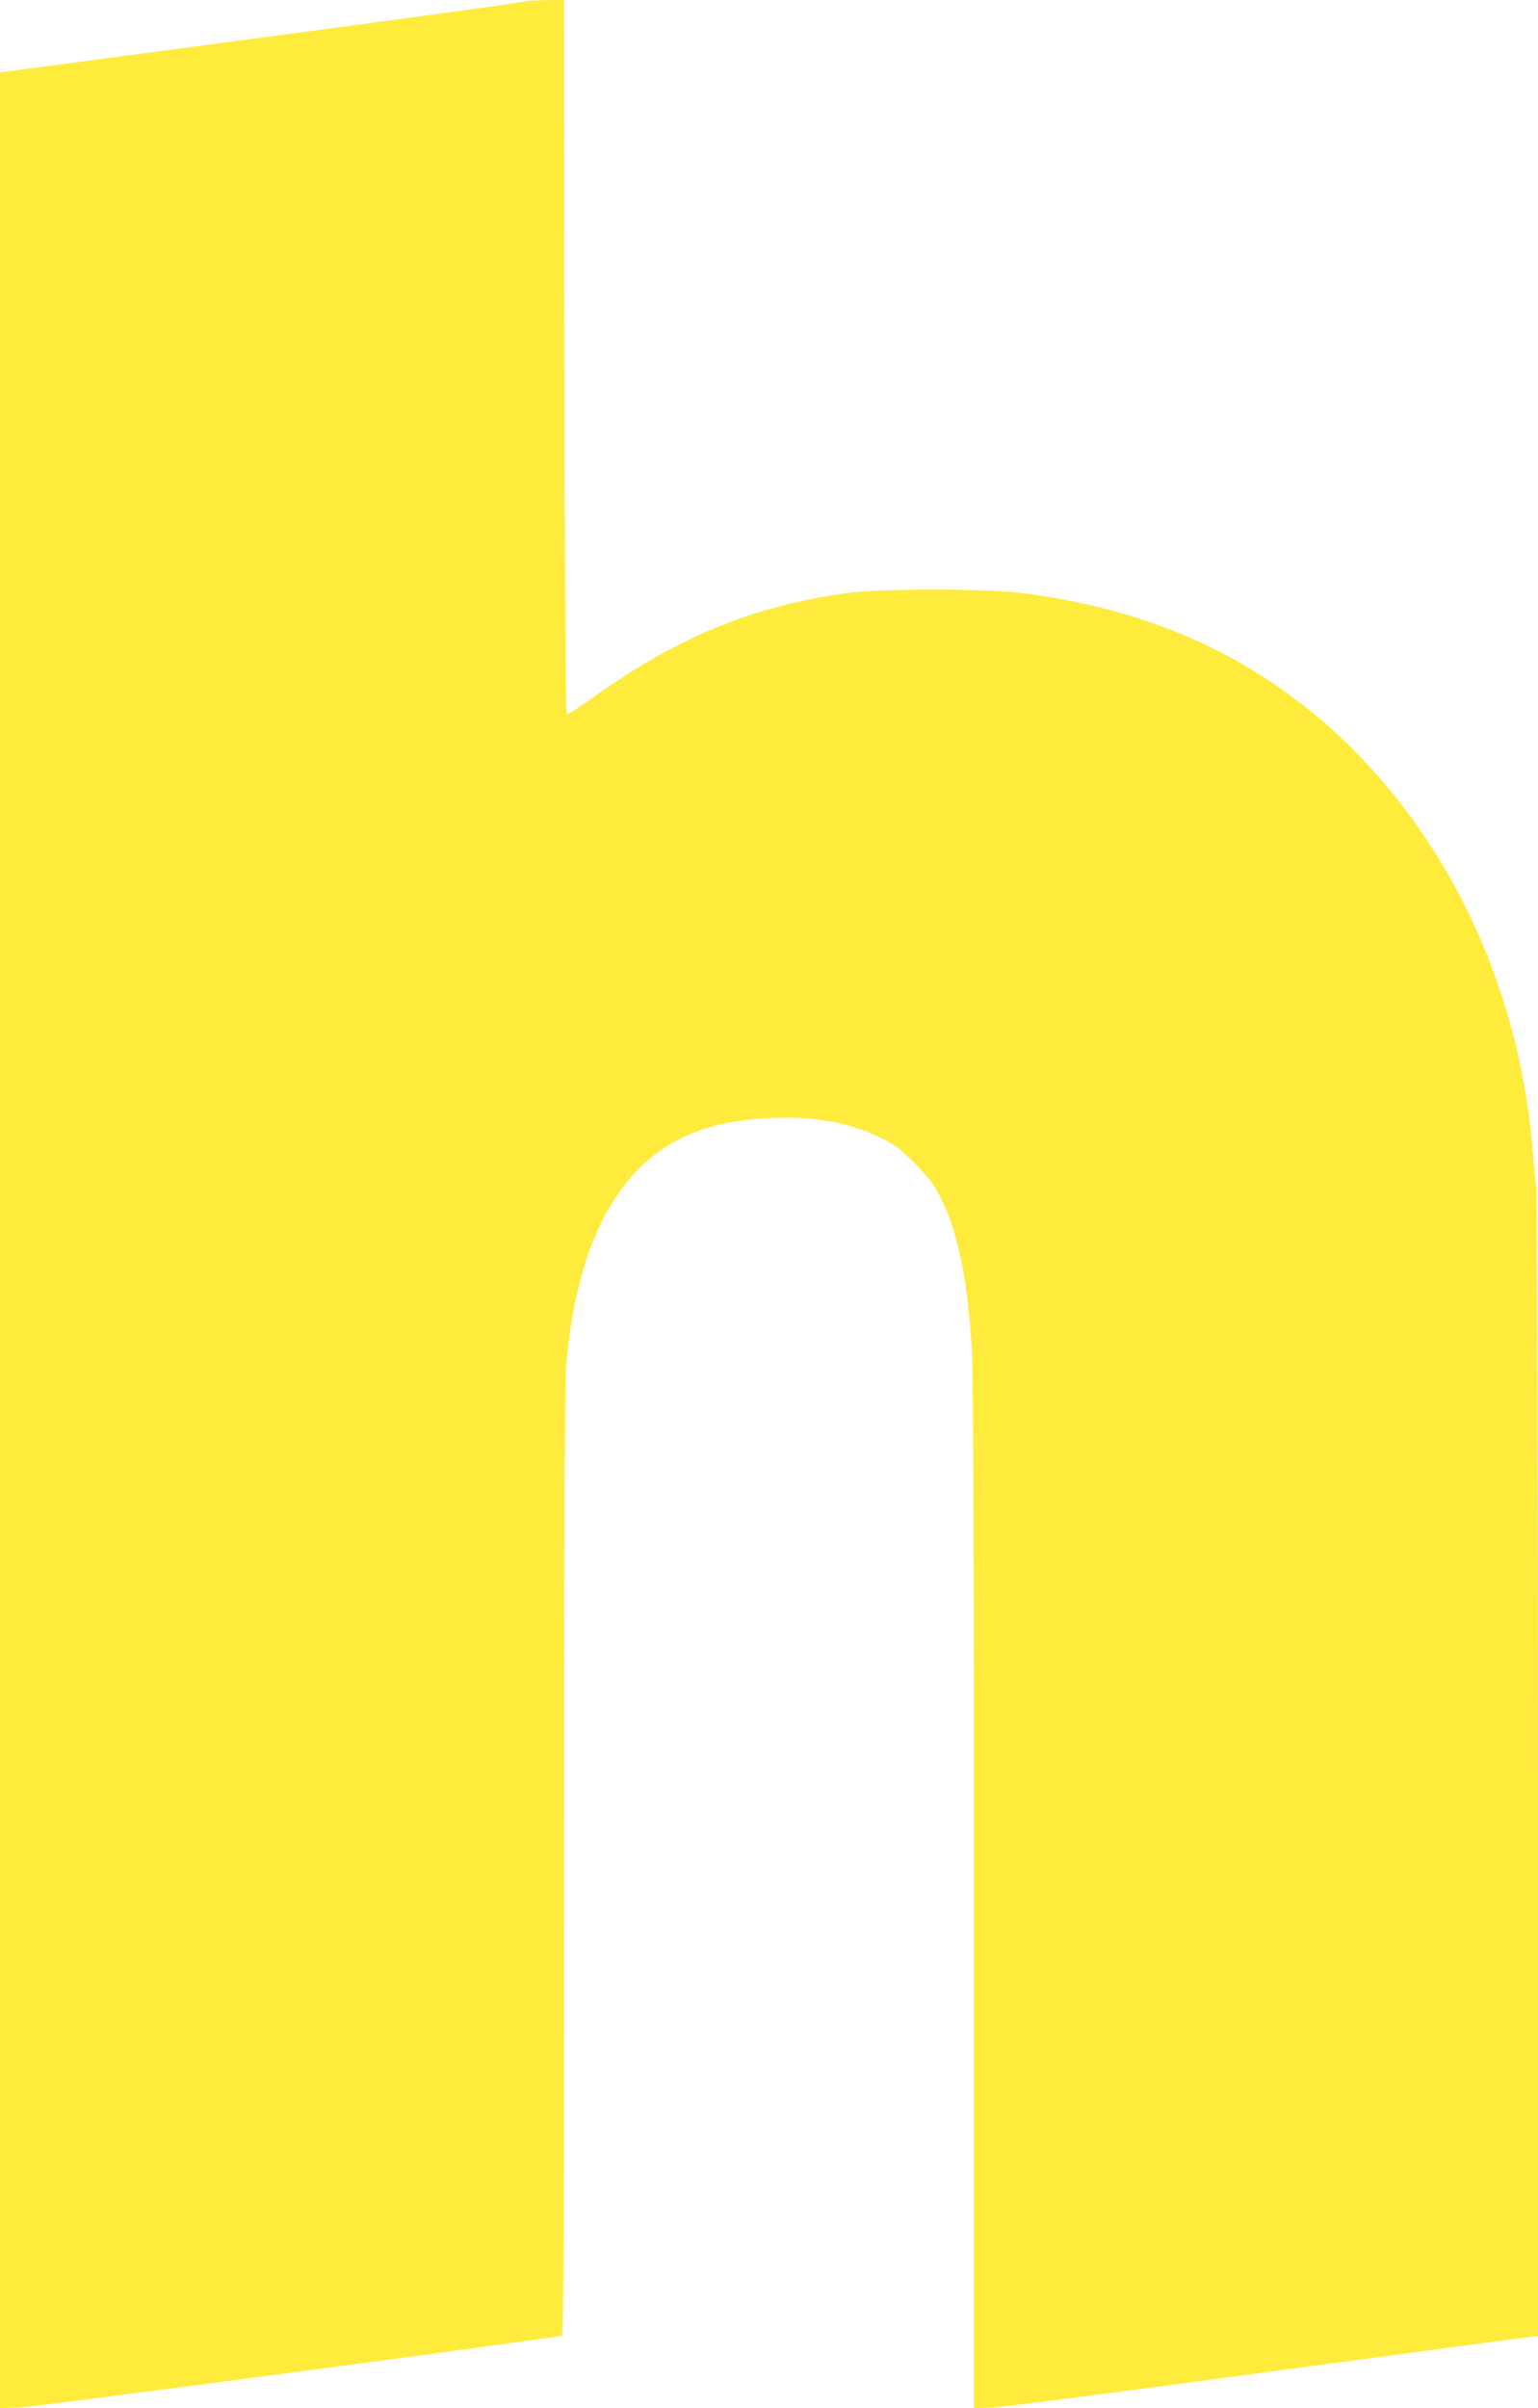
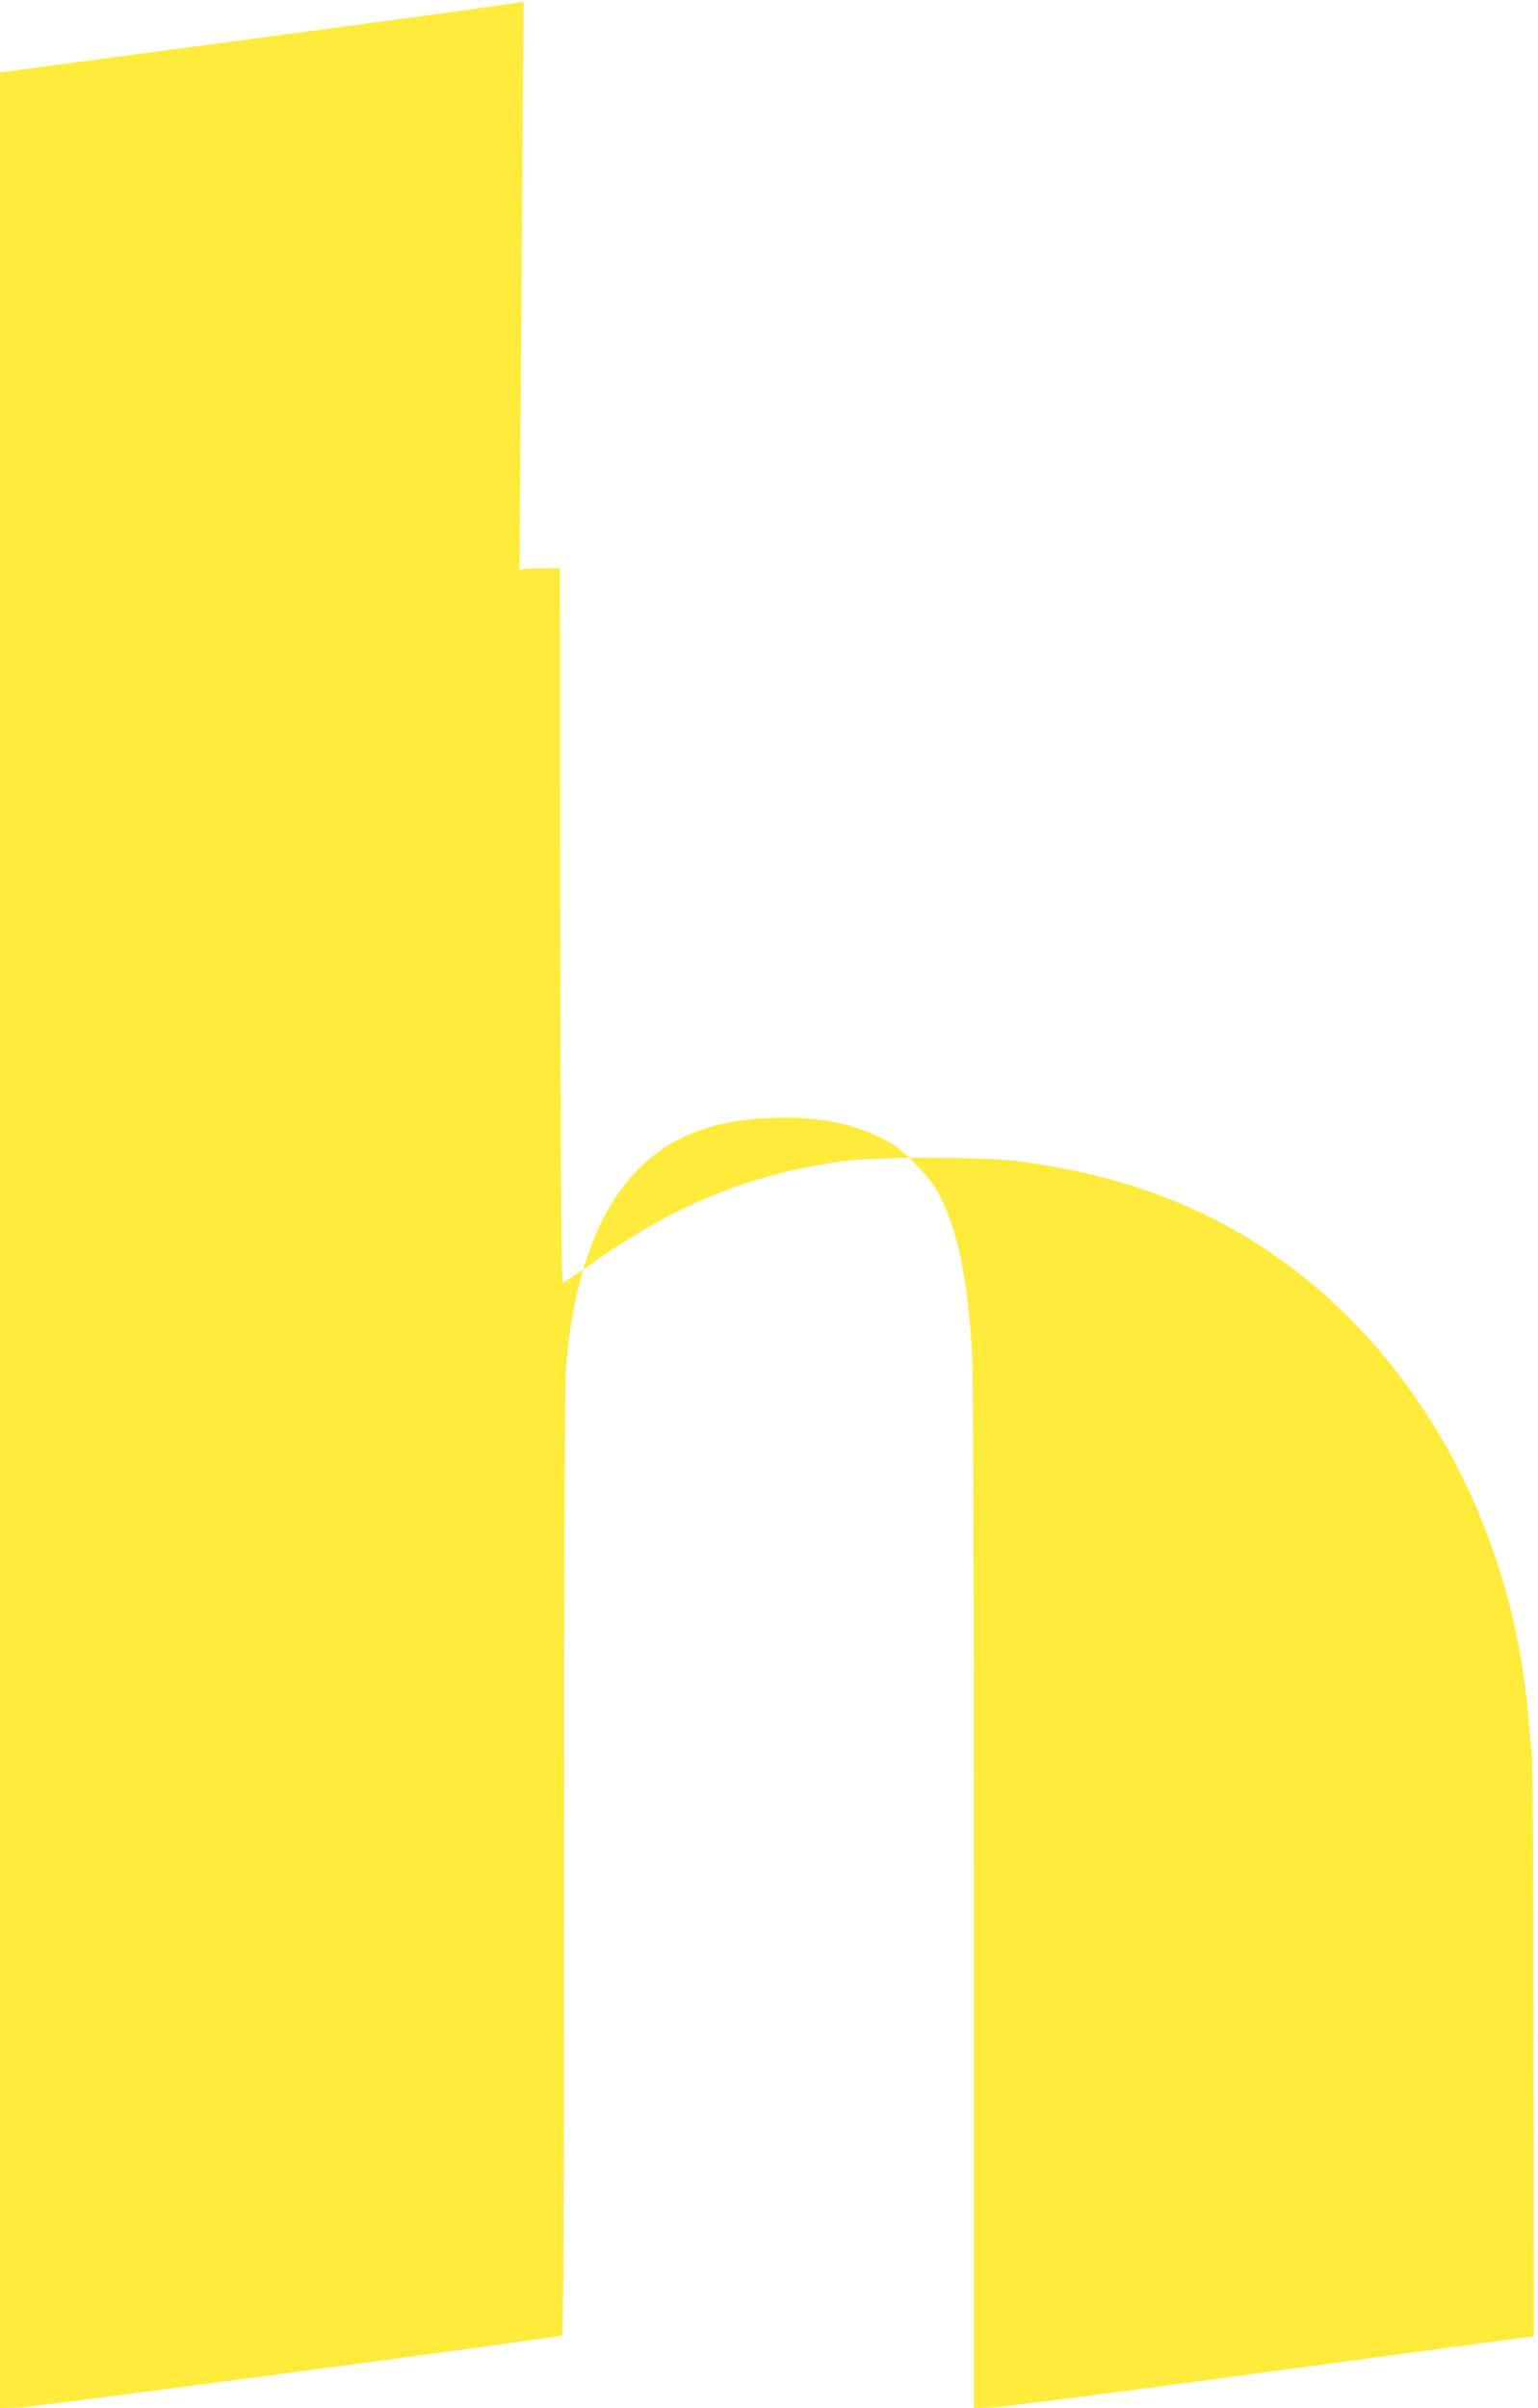
<svg xmlns="http://www.w3.org/2000/svg" version="1.0" width="818pt" height="1280pt" viewBox="0 0 818 1280" preserveAspectRatio="xMidYMid meet">
  <g transform="translate(0,1280) scale(0.1,-0.1)" fill="#ffeb3b" stroke="none">
-     <path d="M2785 12791 c-11 -5 -642 -91 -1402 -192 l-1383 -184 0 -6208 0 -6208 108 4 c90 4 2842 369 2880 382 9 3 12 514 12 2508 0 1626 4 2549 10 2633 54 676 285 1101 683 1255 119 46 243 69 402 76 238 10 419 -22 585 -103 81 -40 108 -60 185 -138 68 -68 101 -111 132 -171 98 -189 150 -441 173 -839 6 -114 10 -1151 10 -2893 l0 -2714 103 4 c56 3 721 88 1477 191 756 102 1385 186 1398 186 l22 0 0 3020 c0 1849 -4 3047 -10 3092 -5 40 -14 134 -20 208 -88 1034 -613 1963 -1404 2484 -373 246 -795 396 -1306 463 -194 25 -760 25 -940 0 -503 -71 -901 -236 -1351 -558 -68 -49 -128 -87 -134 -86 -7 3 -11 647 -13 1900 l-2 1897 -98 -1 c-53 0 -106 -4 -117 -8z" />
+     <path d="M2785 12791 c-11 -5 -642 -91 -1402 -192 l-1383 -184 0 -6208 0 -6208 108 4 c90 4 2842 369 2880 382 9 3 12 514 12 2508 0 1626 4 2549 10 2633 54 676 285 1101 683 1255 119 46 243 69 402 76 238 10 419 -22 585 -103 81 -40 108 -60 185 -138 68 -68 101 -111 132 -171 98 -189 150 -441 173 -839 6 -114 10 -1151 10 -2893 l0 -2714 103 4 c56 3 721 88 1477 191 756 102 1385 186 1398 186 c0 1849 -4 3047 -10 3092 -5 40 -14 134 -20 208 -88 1034 -613 1963 -1404 2484 -373 246 -795 396 -1306 463 -194 25 -760 25 -940 0 -503 -71 -901 -236 -1351 -558 -68 -49 -128 -87 -134 -86 -7 3 -11 647 -13 1900 l-2 1897 -98 -1 c-53 0 -106 -4 -117 -8z" />
  </g>
</svg>